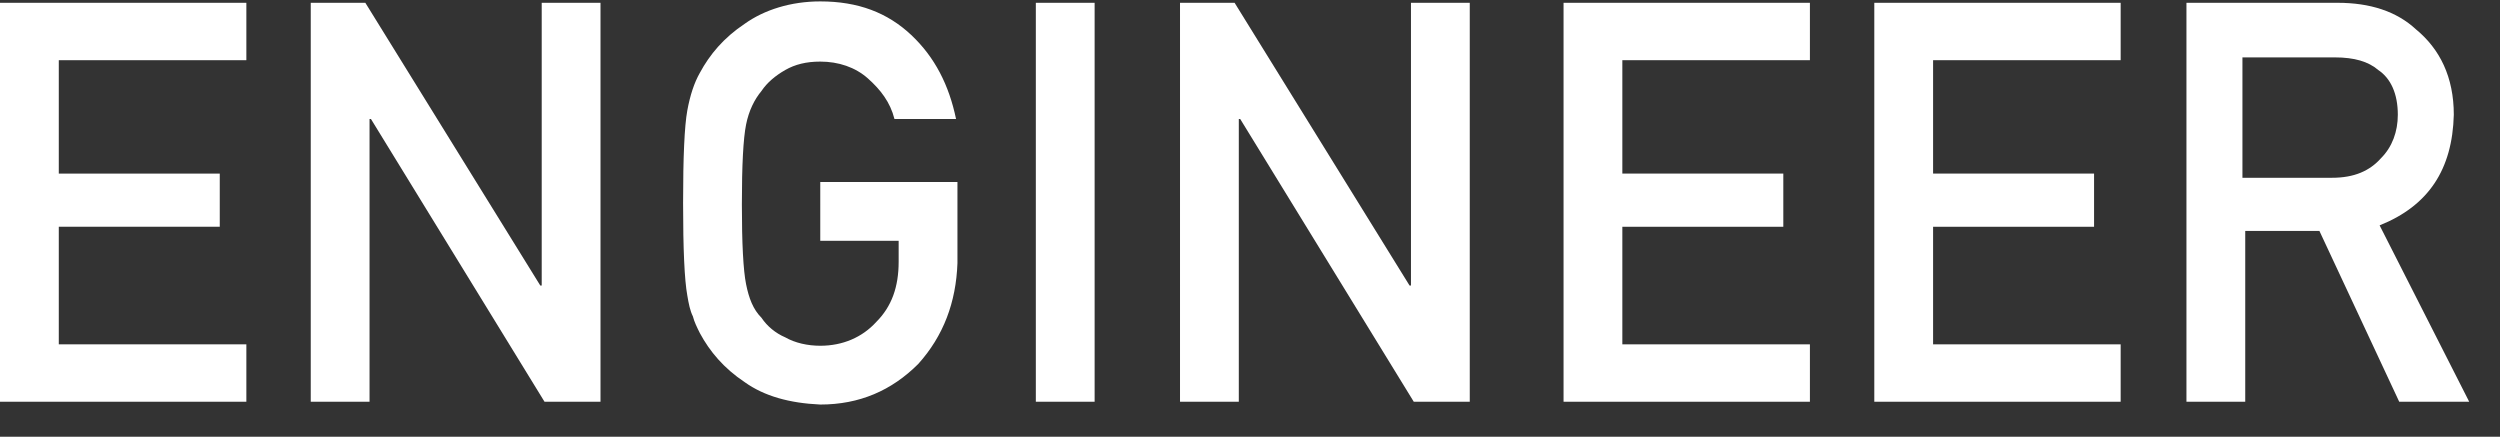
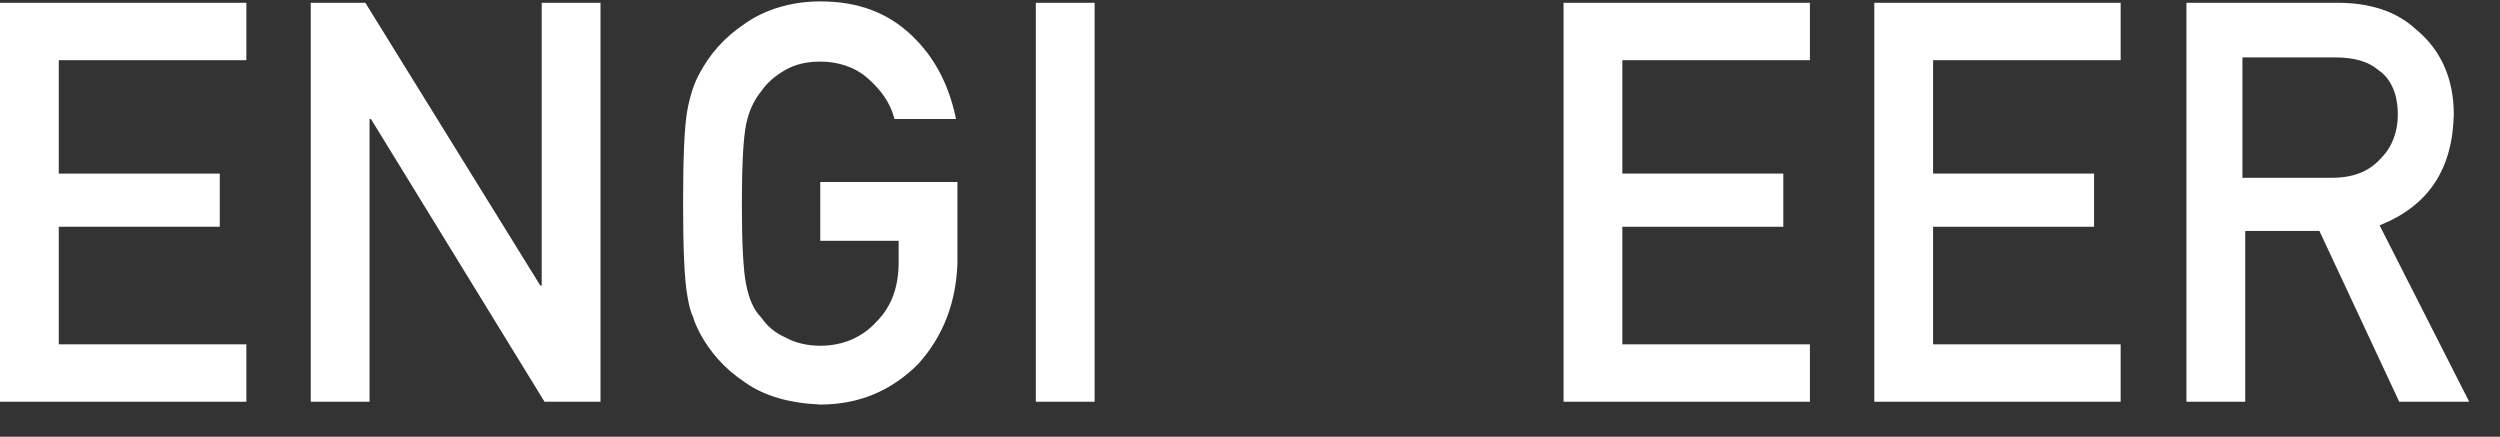
<svg xmlns="http://www.w3.org/2000/svg" version="1.1" id="レイヤー_1" x="0px" y="0px" viewBox="0 0 178.6 31.2" style="enable-background:new 0 0 178.6 31.2;" xml:space="preserve">
  <rect x="0" y="0" width="178.6" height="31.2" fill="#333333" stroke="none" />
  <style type="text/css">
	.st0{enable-background:new    ;}
	.st1{fill:#FFFFFF;}
</style>
  <g class="st0">
    <path class="st1" d="M0,0.2h17.6v4.1H4.2v8.1h11.5v3.8H4.2v8.4h13.4v4.1H0V0.2z" />
    <path class="st1" d="M22.2,0.2h3.9l12.5,20.2h0.1V0.2h4.2v28.5h-4L26.5,8.5h-0.1v20.2h-4.2V0.2z" />
    <path class="st1" d="M58.6,13h9.8v5.8c-0.1,2.8-1,5.2-2.8,7.2c-1.9,1.9-4.2,2.9-7,2.9c-2.2-0.1-4-0.6-5.4-1.6   c-1.5-1-2.5-2.2-3.2-3.5c-0.2-0.4-0.4-0.8-0.5-1.2c-0.2-0.4-0.3-0.9-0.4-1.5c-0.2-1.1-0.3-3.3-0.3-6.6c0-3.3,0.1-5.5,0.3-6.6   c0.2-1.1,0.5-2,0.9-2.7c0.7-1.3,1.7-2.5,3.2-3.5c1.4-1,3.3-1.6,5.4-1.6c2.7,0,4.8,0.8,6.5,2.4c1.7,1.6,2.7,3.6,3.2,6h-4.4   c-0.3-1.2-1-2.1-1.9-2.9c-0.9-0.8-2.1-1.2-3.4-1.2c-1,0-1.8,0.2-2.5,0.6c-0.7,0.4-1.3,0.9-1.7,1.5c-0.5,0.6-0.9,1.4-1.1,2.4   c-0.2,1-0.3,2.9-0.3,5.7c0,2.8,0.1,4.7,0.3,5.7c0.2,1,0.5,1.8,1.1,2.4c0.4,0.6,1,1.1,1.7,1.4c0.7,0.4,1.6,0.6,2.5,0.6   c1.6,0,3-0.6,4-1.7c1.1-1.1,1.6-2.5,1.6-4.3v-1.5h-5.6V13z" />
    <path class="st1" d="M74,0.2h4.2v28.5H74V0.2z" />
-     <path class="st1" d="M84.3,0.2h3.9l12.5,20.2h0.1V0.2h4.2v28.5h-4L88.6,8.5h-0.1v20.2h-4.2V0.2z" />
    <path class="st1" d="M111.7,0.2h17.6v4.1h-13.4v8.1h11.5v3.8h-11.5v8.4h13.4v4.1h-17.6V0.2z" />
    <path class="st1" d="M133.9,0.2h17.6v4.1h-13.4v8.1h11.5v3.8h-11.5v8.4h13.4v4.1h-17.6V0.2z" />
    <path class="st1" d="M156.2,0.2h10.8c2.3,0,4.2,0.6,5.6,1.9c1.7,1.4,2.7,3.4,2.7,6.1c-0.1,3.9-1.8,6.5-5.3,7.9l6.4,12.6h-5   l-5.7-12.2h-5.3v12.2h-4.2V0.2z M160.3,12.7h6.3c1.6,0,2.7-0.5,3.5-1.4c0.8-0.8,1.2-1.9,1.2-3.1c0-1.5-0.5-2.6-1.4-3.2   c-0.7-0.6-1.7-0.9-3.1-0.9h-6.6V12.7z" />
  </g>
</svg>